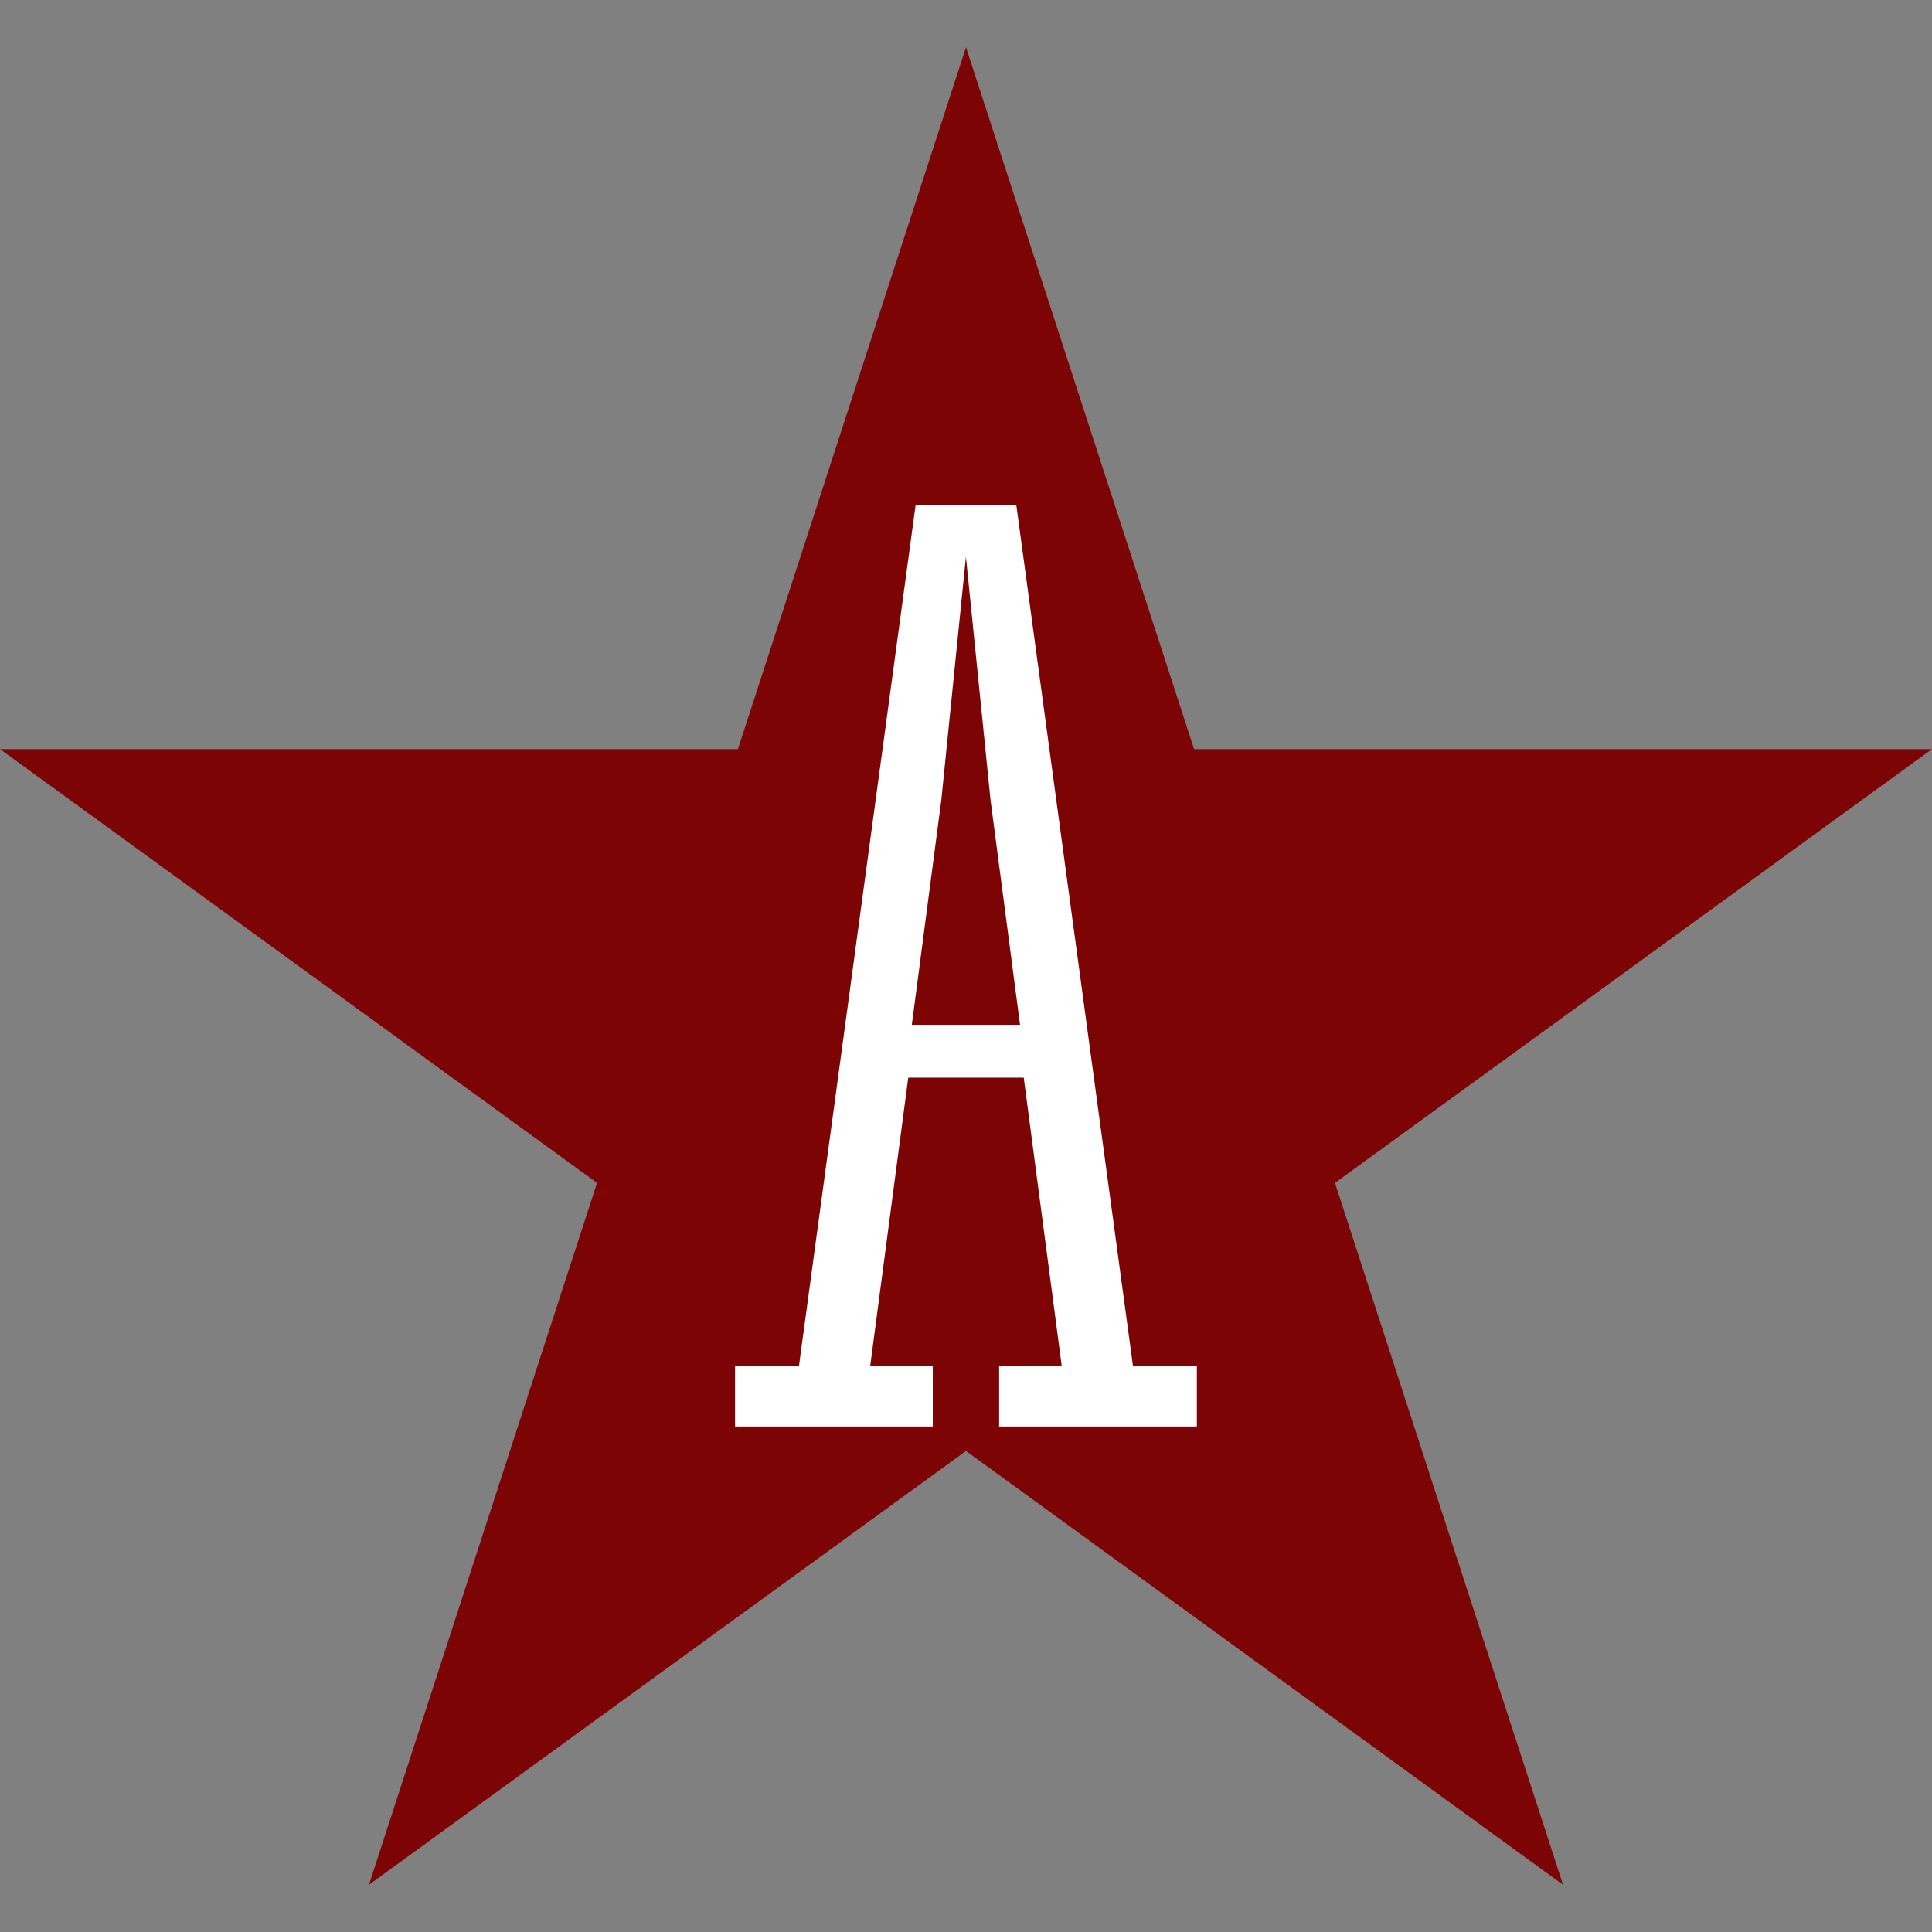
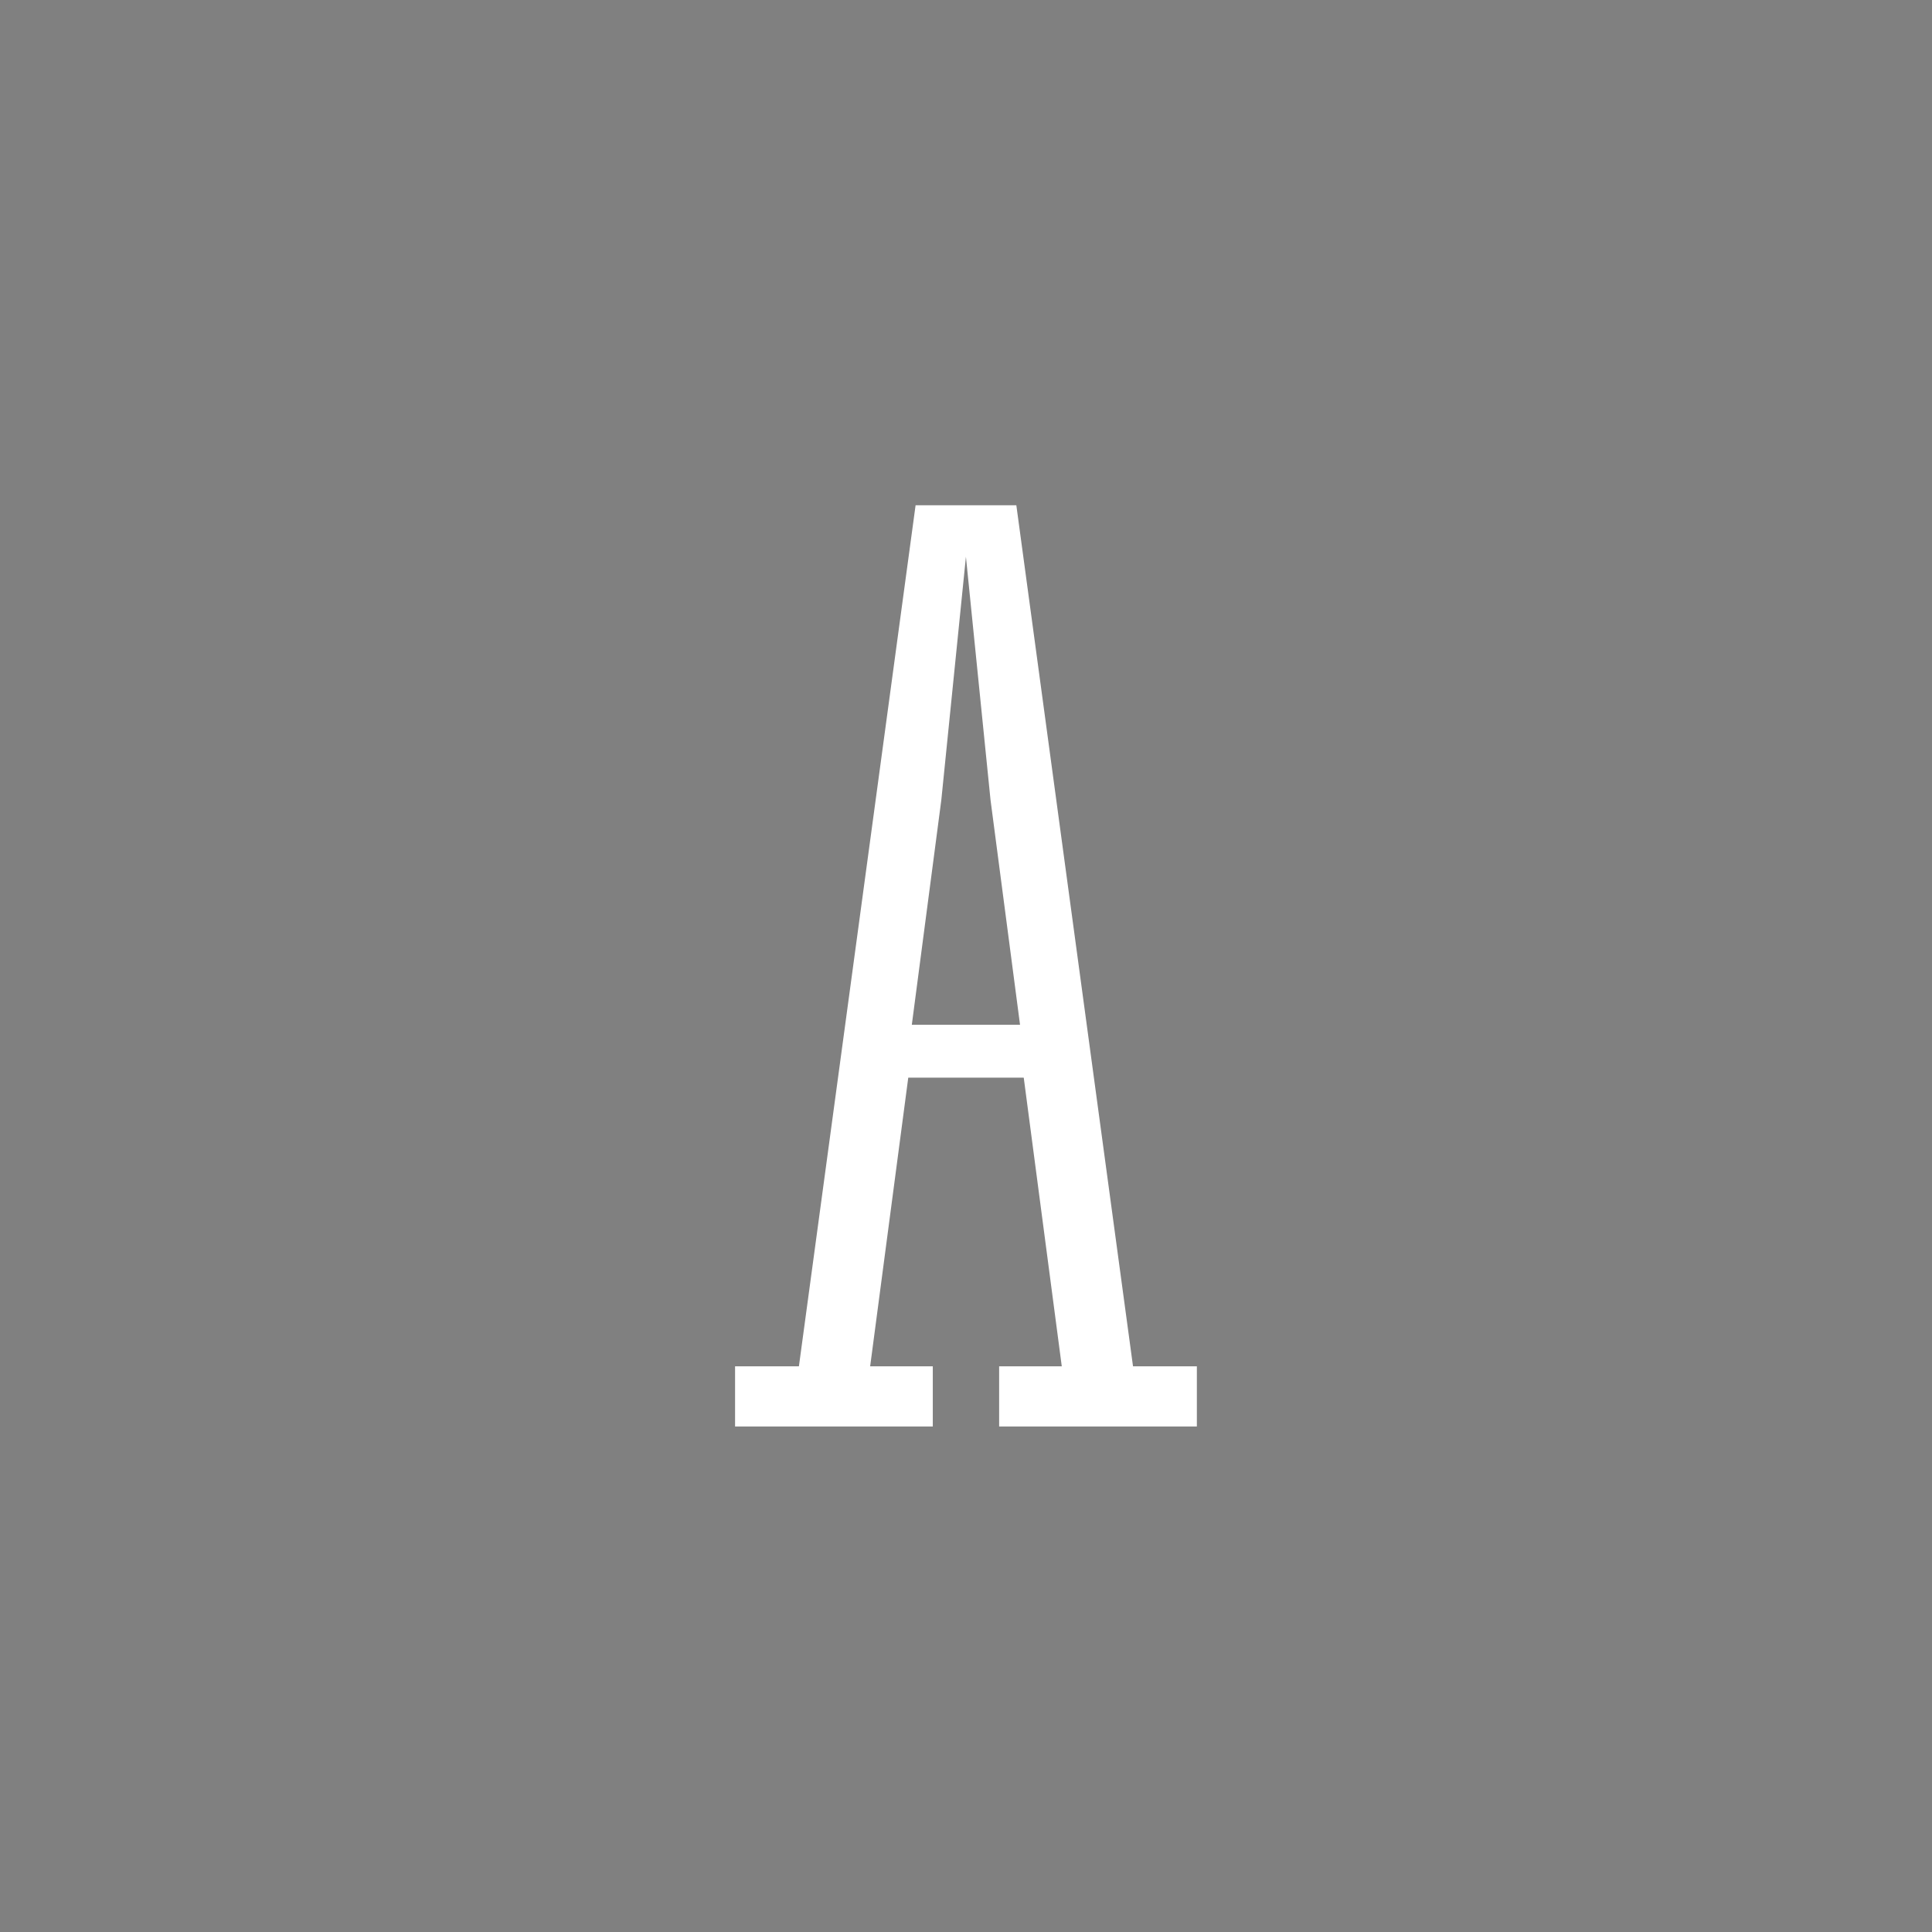
<svg xmlns="http://www.w3.org/2000/svg" id="_Слой_1" data-name="Слой 1" viewBox="0 0 256 256">
  <rect x="0" y="0" width="256" height="256" fill="#808080" stroke="none" />
  <defs>
    <style> .cls-1 { fill: #7c0404; } .cls-1, .cls-2 { stroke-width: 0px; } .cls-2 { fill: #fff; } </style>
  </defs>
-   <polygon class="cls-1" points="128 6.26 158.22 99.26 256 99.26 176.89 156.74 207.11 249.74 128 192.26 48.89 249.74 79.11 156.74 0 99.26 97.78 99.26 128 6.26" />
  <path class="cls-2" d="m105.86,181.04l15.46-114.09h13.35l15.46,114.09h8.46v7.98h-26.2v-7.98h8.3l-5.04-38.25h-15.3l-5.05,38.25h8.3v7.98h-26.2v-7.98h8.46Zm29.3-45.25l-3.91-29.79-3.26-32.23-3.26,32.23-3.91,29.79h14.32Z" />
</svg>